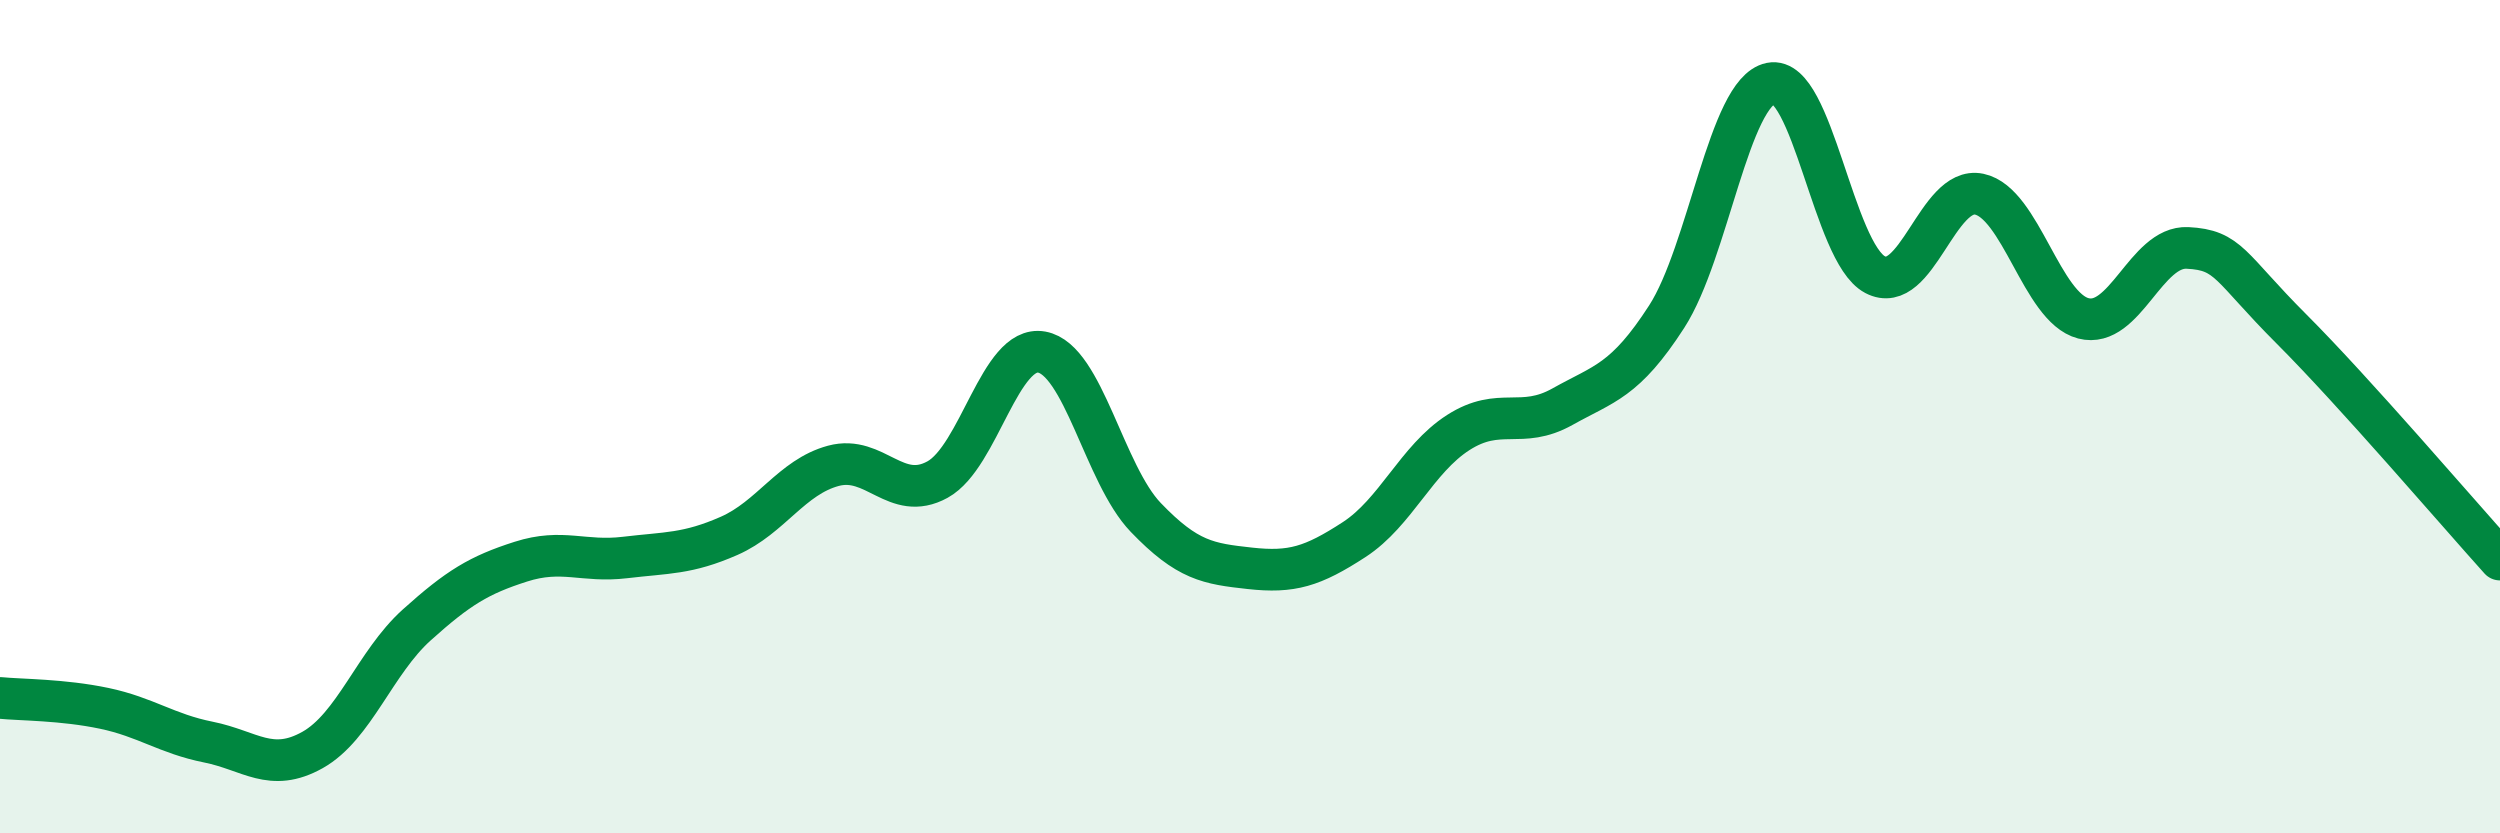
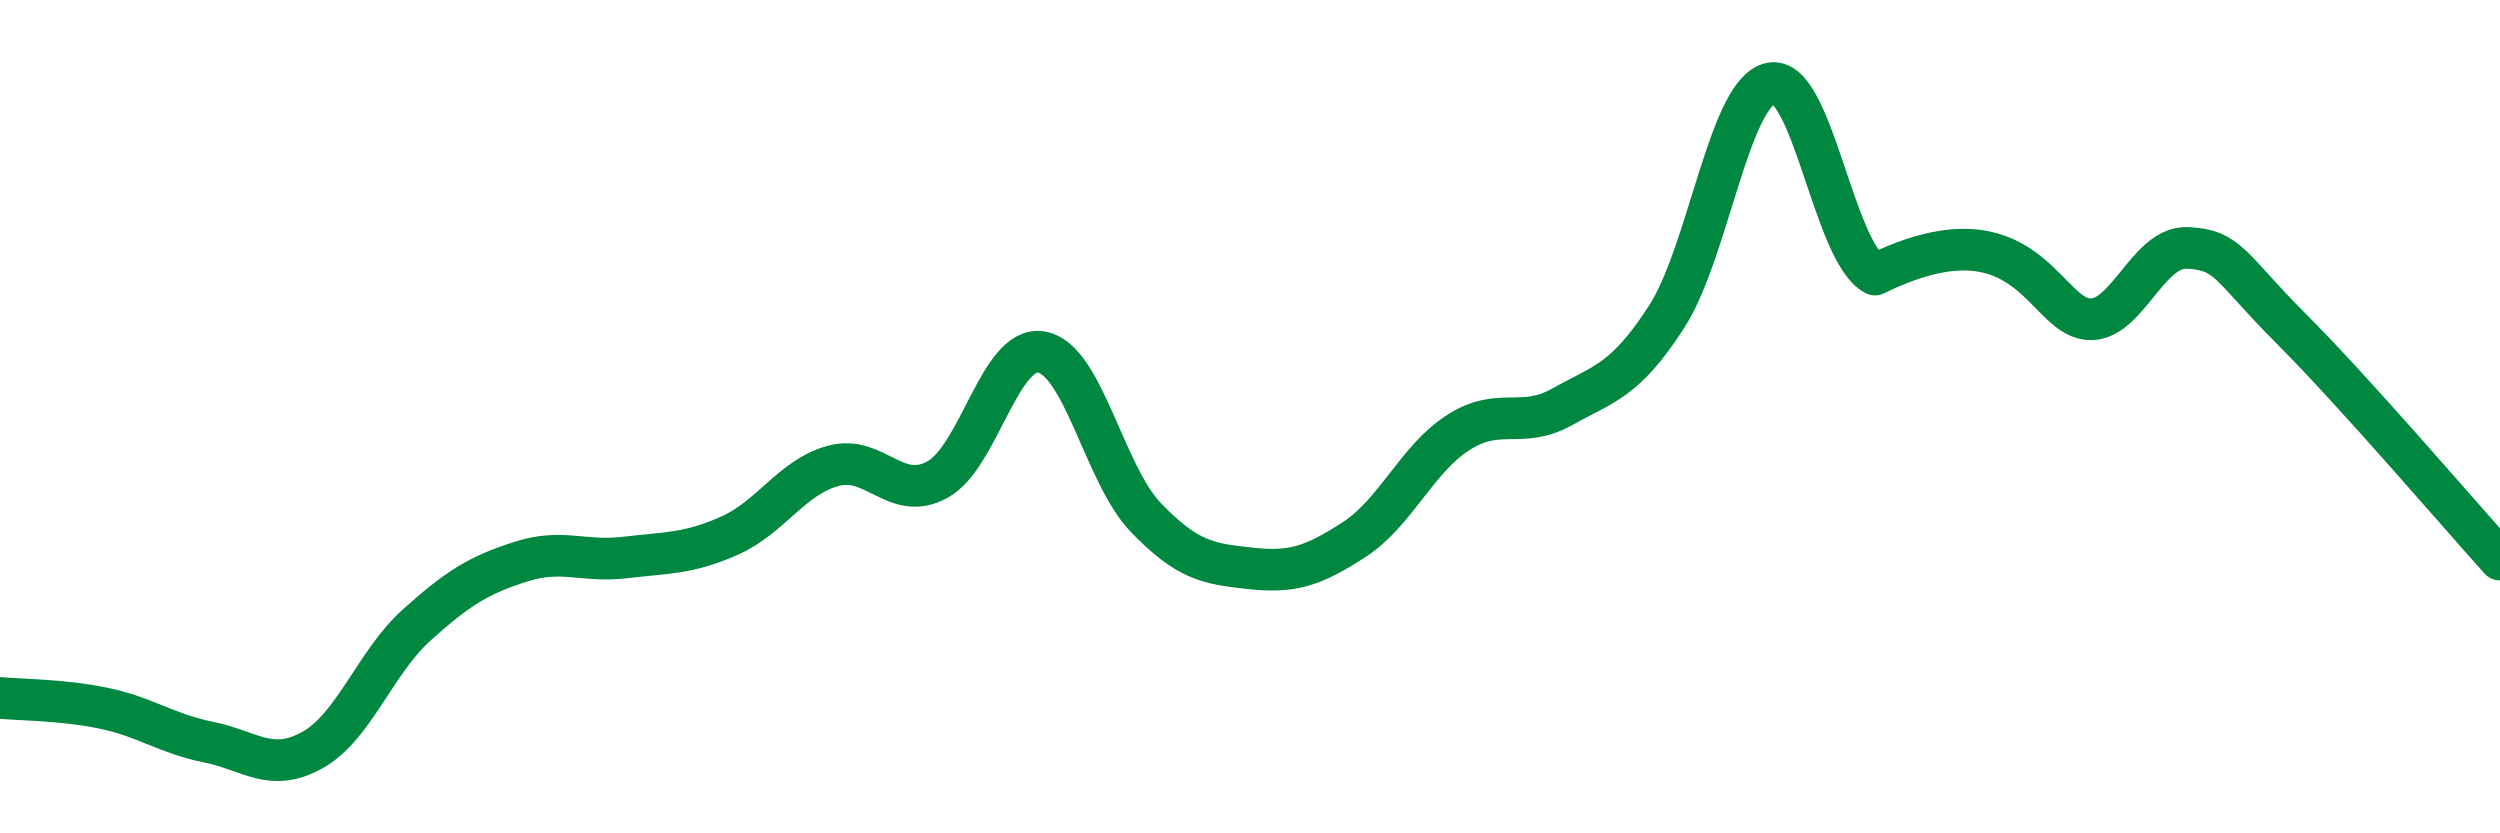
<svg xmlns="http://www.w3.org/2000/svg" width="60" height="20" viewBox="0 0 60 20">
-   <path d="M 0,16.75 C 0.5,16.8 1.5,16.79 2.5,17 C 3.5,17.21 4,17.61 5,17.81 C 6,18.01 6.5,18.56 7.5,18 C 8.5,17.44 9,15.9 10,15 C 11,14.1 11.5,13.8 12.5,13.48 C 13.5,13.16 14,13.5 15,13.38 C 16,13.26 16.5,13.3 17.5,12.86 C 18.5,12.42 19,11.45 20,11.18 C 21,10.91 21.5,12.06 22.5,11.51 C 23.5,10.96 24,8.27 25,8.45 C 26,8.63 26.5,11.38 27.5,12.42 C 28.5,13.46 29,13.53 30,13.64 C 31,13.75 31.5,13.6 32.5,12.95 C 33.5,12.3 34,11.02 35,10.38 C 36,9.74 36.5,10.32 37.5,9.76 C 38.5,9.2 39,9.15 40,7.6 C 41,6.05 41.5,2.2 42.5,2 C 43.5,1.8 44,6.06 45,6.59 C 46,7.12 46.5,4.45 47.5,4.66 C 48.5,4.87 49,7.38 50,7.64 C 51,7.9 51.5,5.9 52.5,5.95 C 53.5,6 53.5,6.4 55,7.9 C 56.5,9.4 59,12.32 60,13.43L60 20L0 20Z" fill="#008740" opacity="0.1" stroke-linecap="round" stroke-linejoin="round" />
-   <path d="M 0,16.75 C 0.5,16.8 1.5,16.79 2.5,17 C 3.5,17.21 4,17.61 5,17.81 C 6,18.01 6.5,18.56 7.5,18 C 8.5,17.44 9,15.9 10,15 C 11,14.1 11.5,13.8 12.5,13.48 C 13.5,13.16 14,13.5 15,13.38 C 16,13.26 16.5,13.3 17.5,12.86 C 18.5,12.42 19,11.45 20,11.18 C 21,10.91 21.5,12.06 22.5,11.51 C 23.5,10.96 24,8.27 25,8.45 C 26,8.63 26.5,11.38 27.5,12.42 C 28.5,13.46 29,13.53 30,13.64 C 31,13.75 31.5,13.6 32.5,12.95 C 33.5,12.3 34,11.02 35,10.38 C 36,9.74 36.5,10.32 37.5,9.76 C 38.5,9.2 39,9.15 40,7.6 C 41,6.05 41.5,2.2 42.5,2 C 43.5,1.8 44,6.06 45,6.59 C 46,7.12 46.5,4.45 47.5,4.66 C 48.5,4.87 49,7.38 50,7.64 C 51,7.9 51.5,5.9 52.5,5.95 C 53.5,6 53.5,6.4 55,7.9 C 56.5,9.4 59,12.32 60,13.43" stroke="#008740" stroke-width="1" fill="none" stroke-linecap="round" stroke-linejoin="round" />
+   <path d="M 0,16.75 C 0.5,16.8 1.5,16.79 2.5,17 C 3.5,17.21 4,17.61 5,17.81 C 6,18.01 6.5,18.56 7.5,18 C 8.5,17.44 9,15.9 10,15 C 11,14.1 11.5,13.8 12.5,13.48 C 13.5,13.16 14,13.5 15,13.38 C 16,13.26 16.5,13.3 17.5,12.86 C 18.5,12.42 19,11.45 20,11.18 C 21,10.91 21.5,12.06 22.5,11.51 C 23.5,10.96 24,8.27 25,8.45 C 26,8.63 26.5,11.38 27.5,12.42 C 28.5,13.46 29,13.53 30,13.64 C 31,13.75 31.5,13.6 32.5,12.95 C 33.5,12.3 34,11.02 35,10.38 C 36,9.74 36.5,10.32 37.5,9.76 C 38.5,9.2 39,9.15 40,7.6 C 41,6.05 41.5,2.2 42.5,2 C 43.5,1.8 44,6.06 45,6.59 C 48.5,4.87 49,7.38 50,7.64 C 51,7.9 51.5,5.9 52.5,5.95 C 53.5,6 53.5,6.4 55,7.9 C 56.5,9.4 59,12.32 60,13.43" stroke="#008740" stroke-width="1" fill="none" stroke-linecap="round" stroke-linejoin="round" />
</svg>